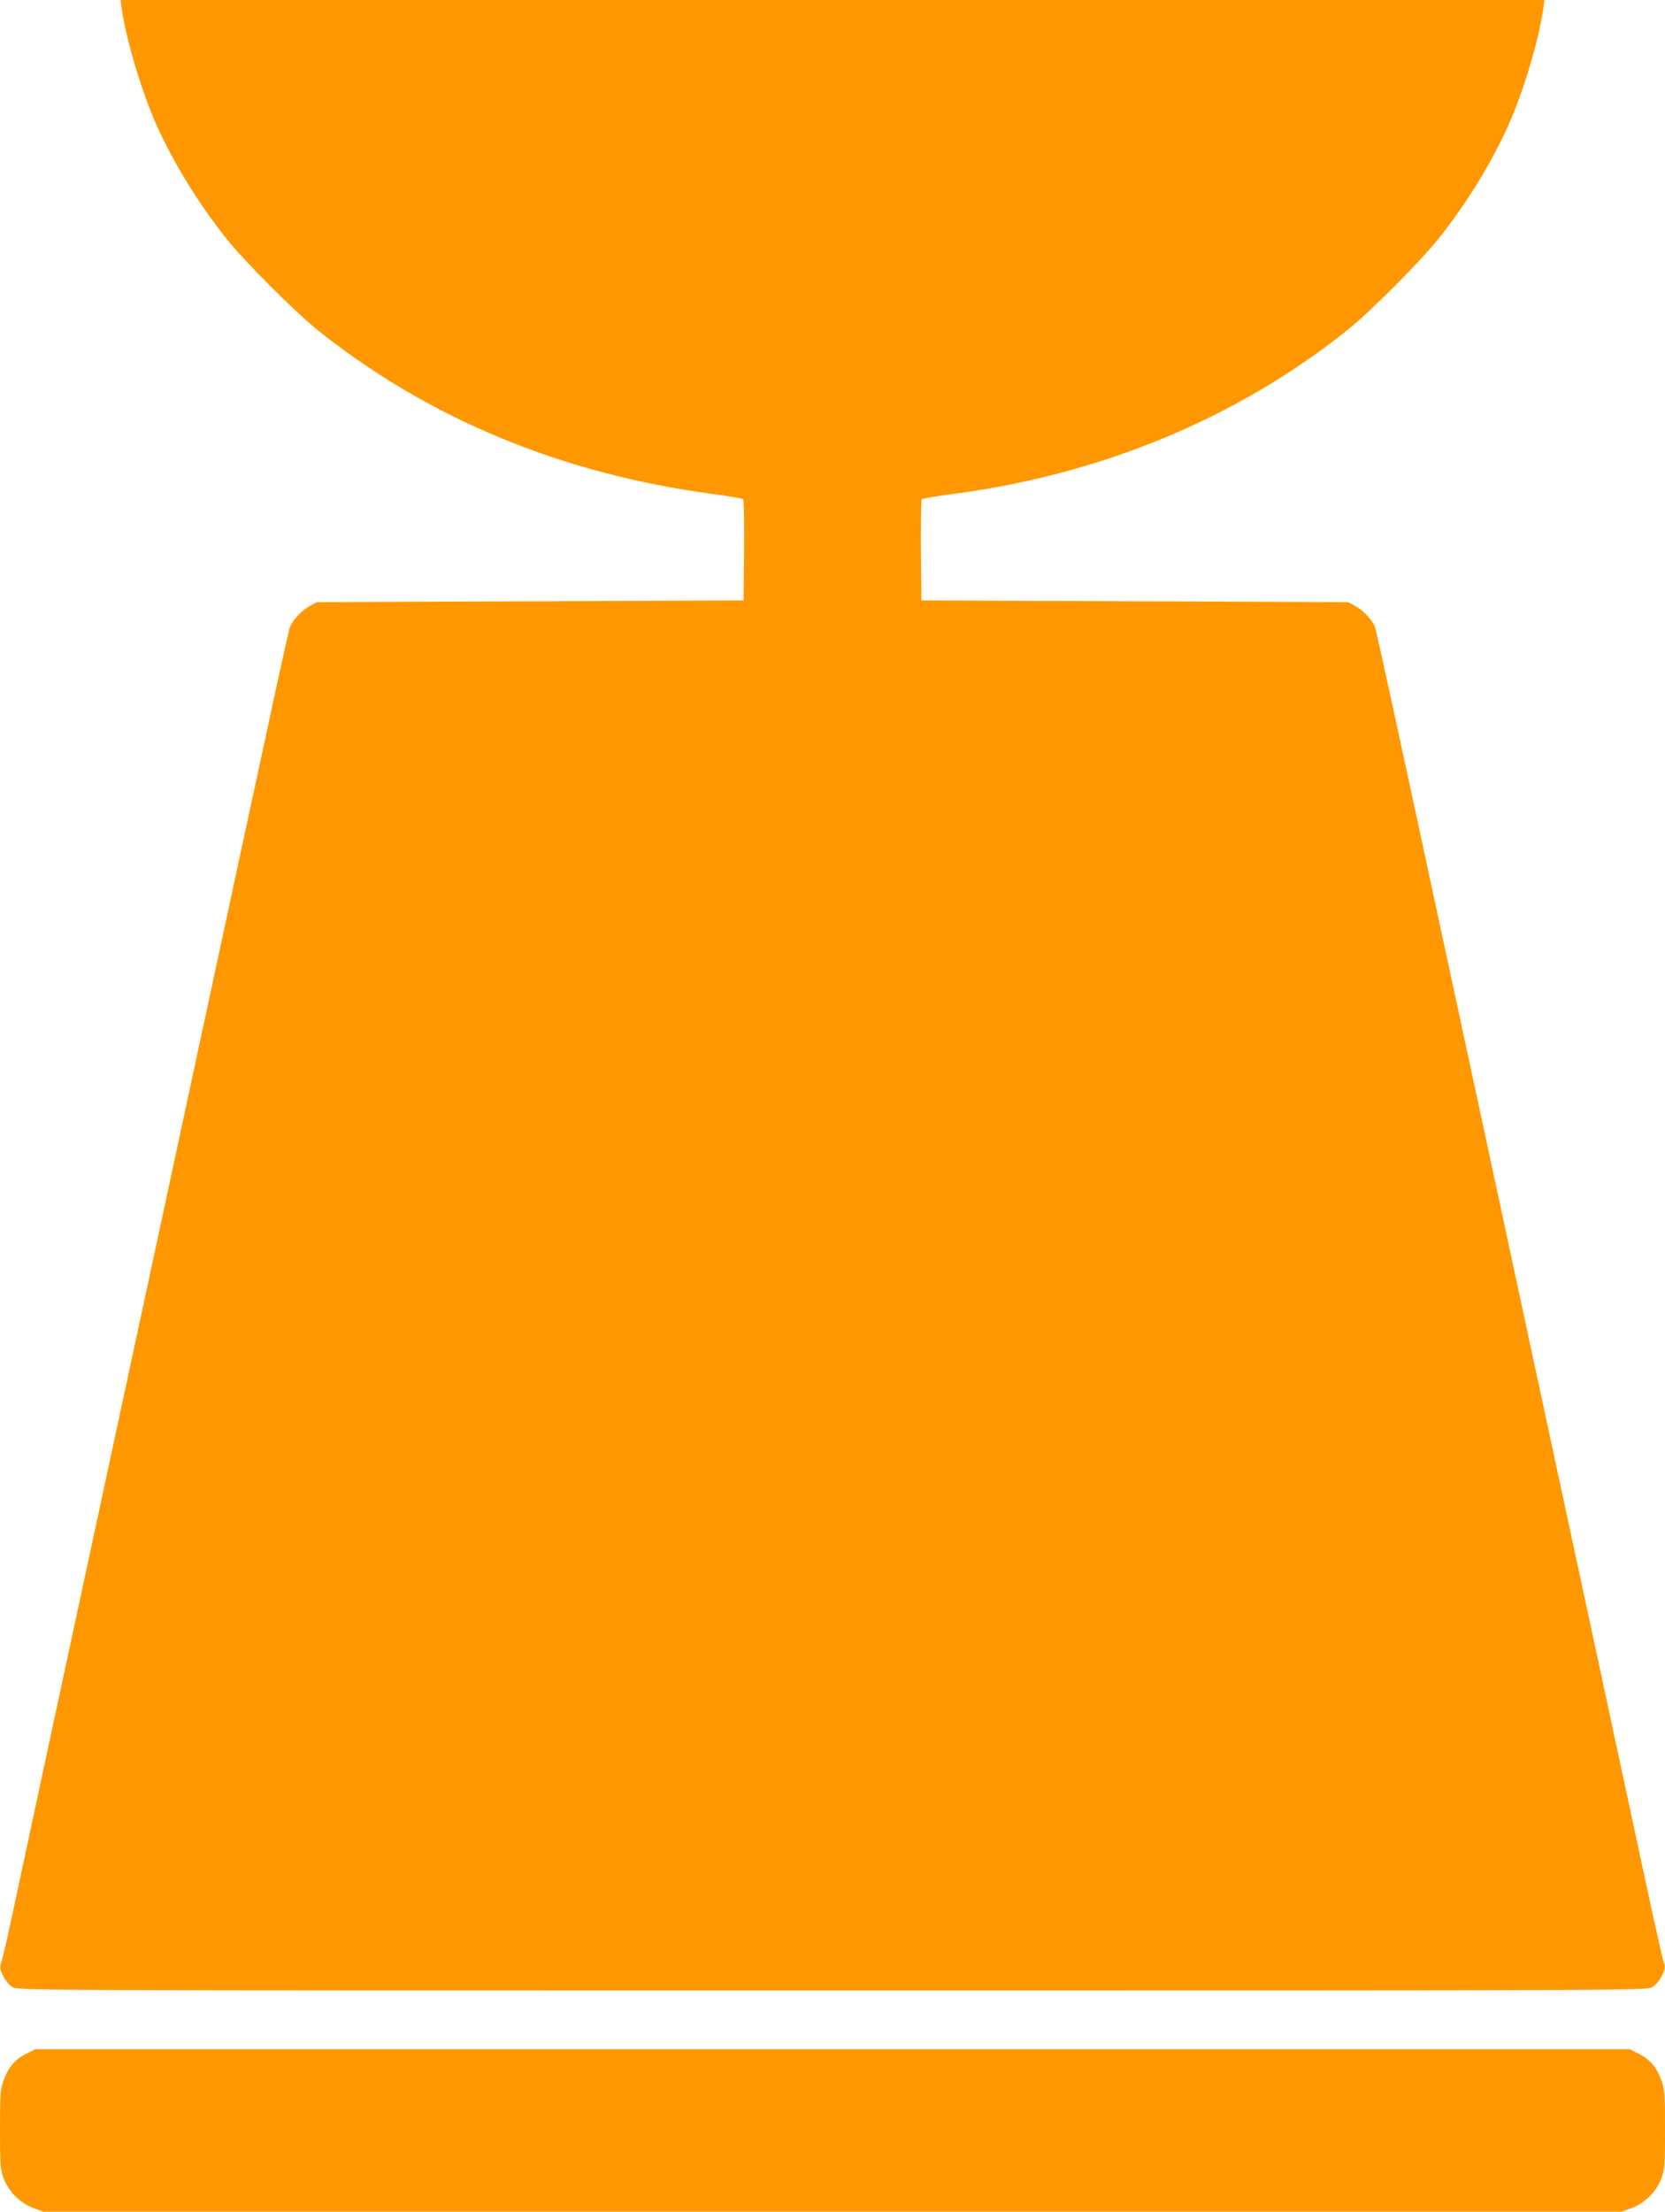
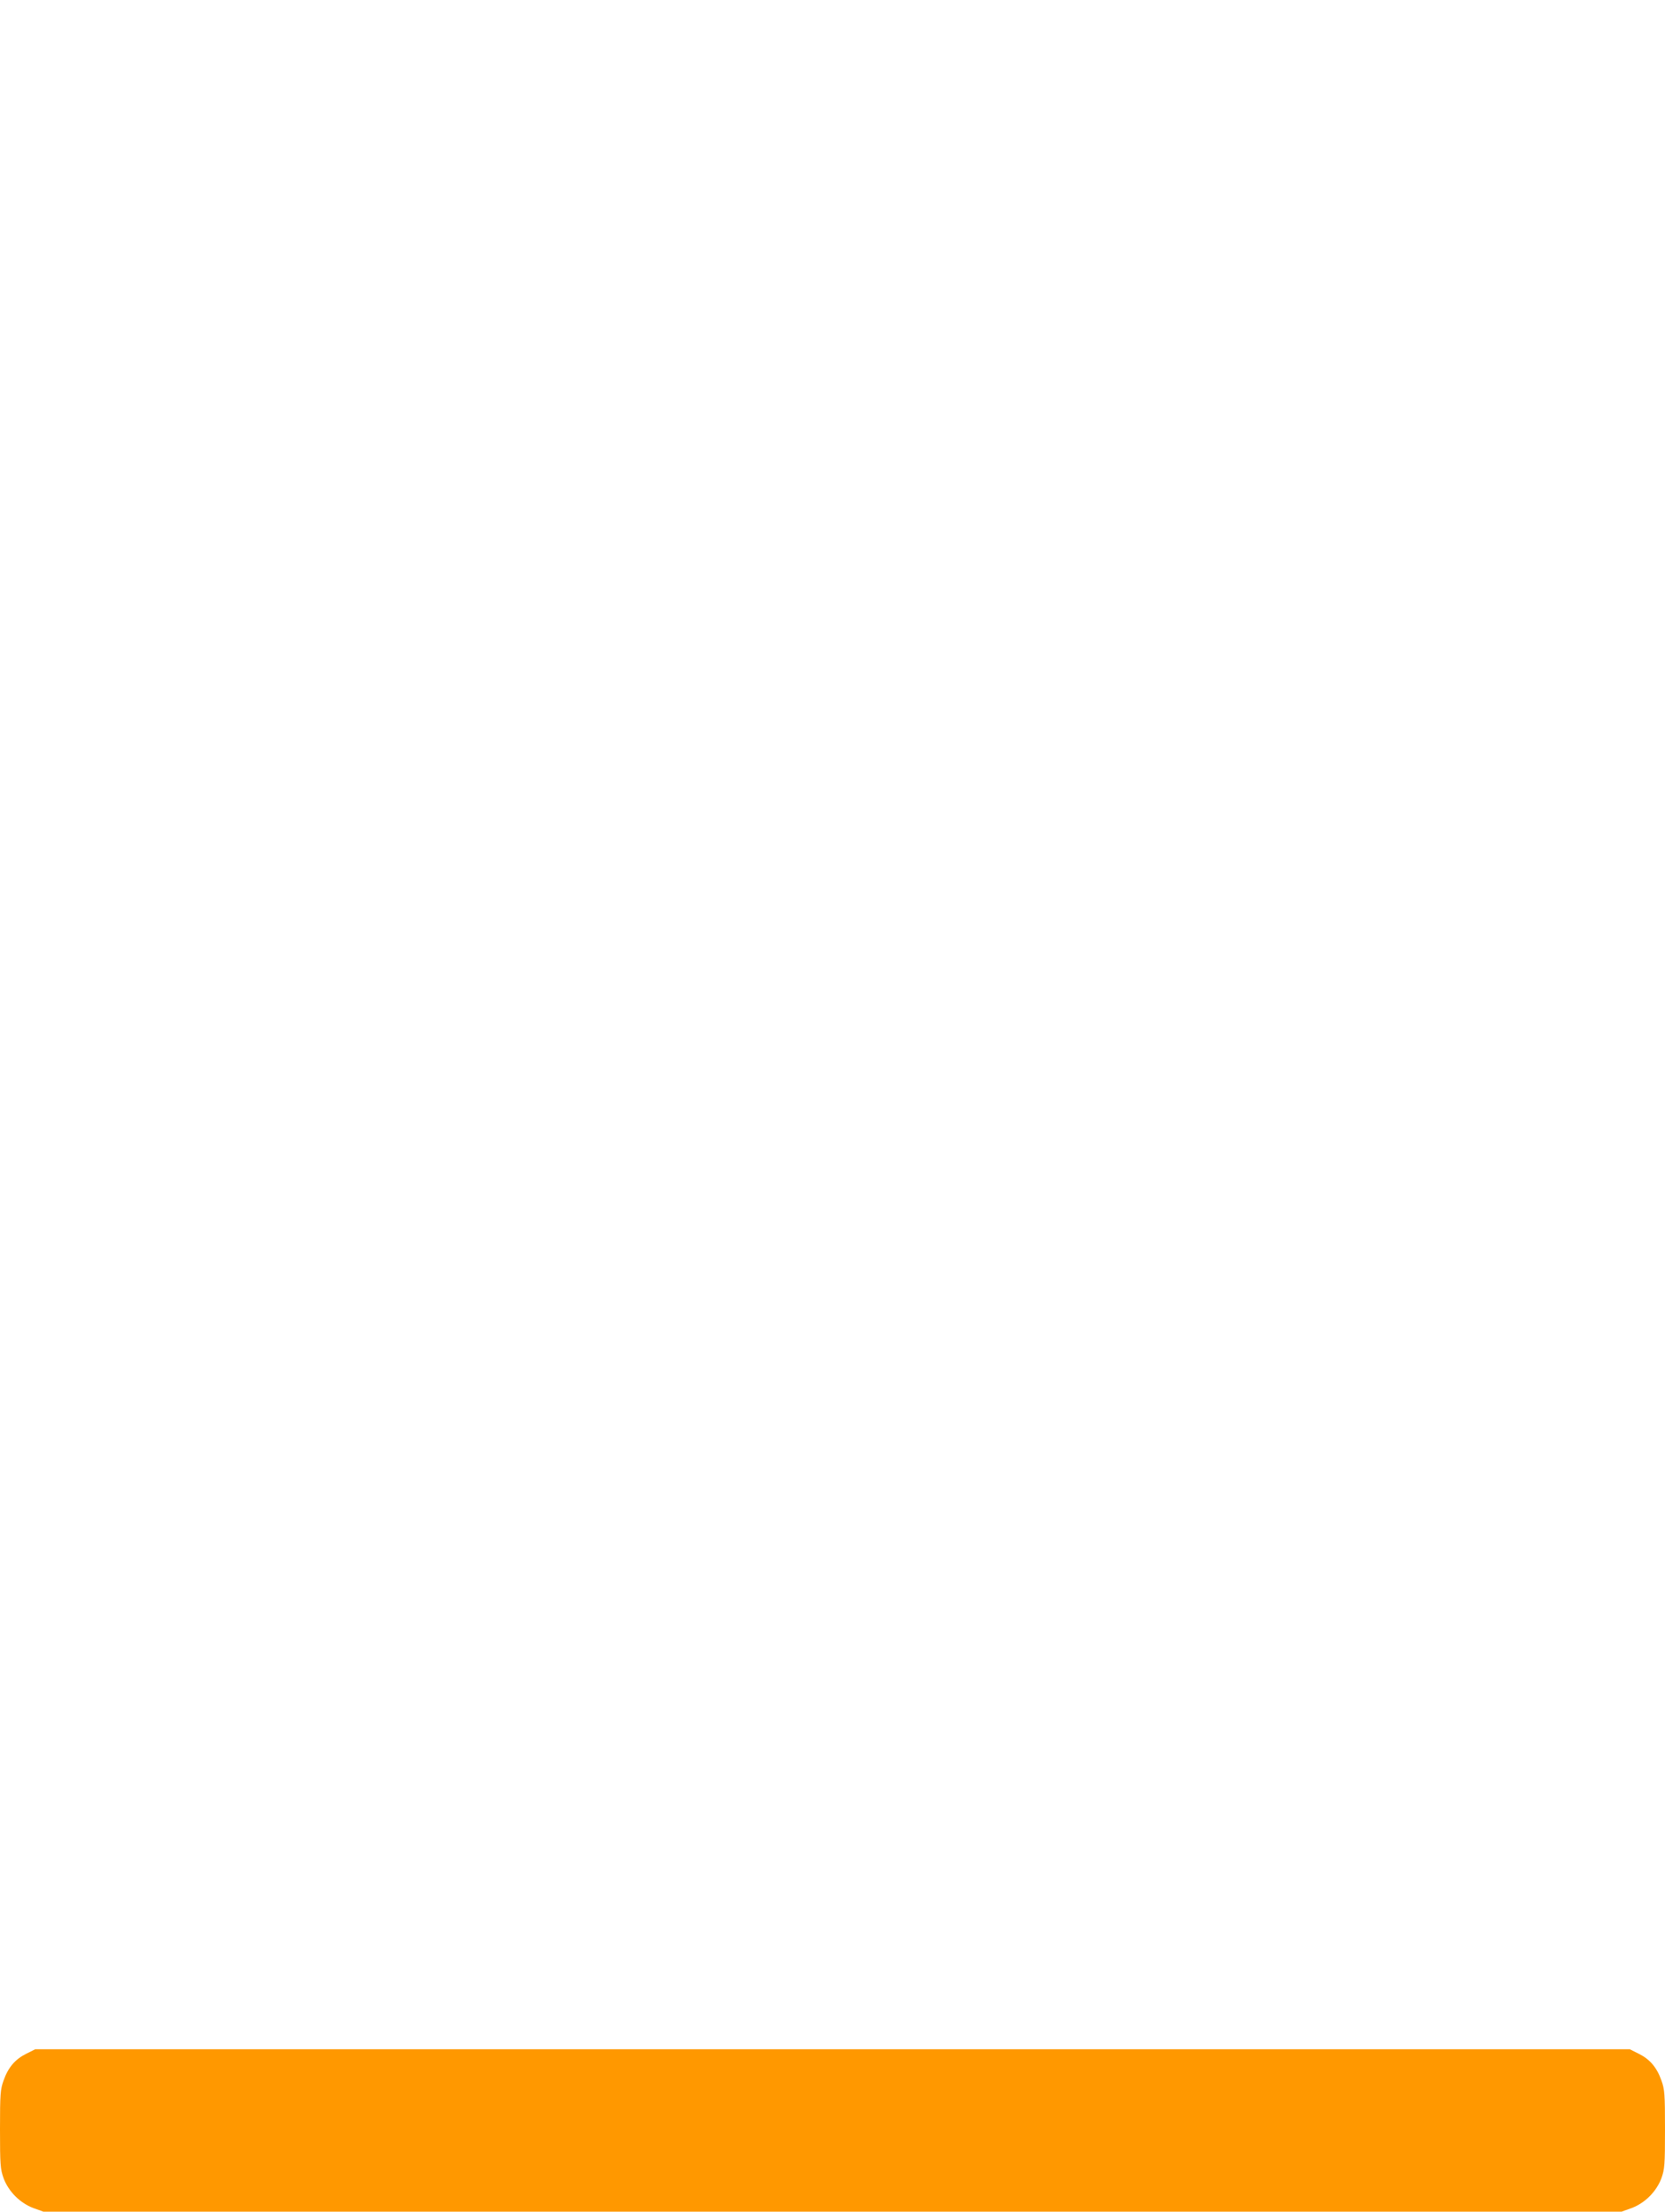
<svg xmlns="http://www.w3.org/2000/svg" version="1.0" width="964pt" height="1280pt" viewBox="0 0 964 1280" preserveAspectRatio="xMidYMid meet">
  <g transform="translate(0,1280) scale(0.1,-0.1)" fill="#ff9800" stroke="none">
-     <path d="M704 12753 c27 -187 117 -487 206 -685 97 -214 237 -442 396 -643 105 -133 403 -432 535 -537 643 -513 1417 -833 2294 -948 88 -12 163 -25 168 -29 4 -4 6 -138 5 -297 l-3 -289 -1235 -5 -1235 -5 -41 -22 c-46 -24 -100 -82 -115 -122 -10 -25 -66 -285 -584 -2691 -135 -630 -302 -1404 -370 -1720 -268 -1245 -617 -2866 -660 -3070 -25 -118 -51 -230 -58 -247 -9 -28 -8 -40 11 -78 12 -25 36 -54 54 -65 33 -20 61 -20 4748 -20 4687 0 4715 0 4748 20 18 11 42 40 54 65 19 39 20 50 11 78 -7 17 -60 255 -118 527 -59 272 -155 722 -215 1000 -60 278 -181 840 -269 1250 -88 410 -223 1038 -300 1395 -77 358 -279 1298 -450 2090 -170 792 -314 1452 -320 1466 -15 40 -69 98 -115 122 l-41 22 -1235 5 -1235 5 -3 289 c-1 159 1 293 5 297 5 4 82 17 173 29 865 113 1650 438 2289 948 132 105 430 404 535 537 159 201 299 428 397 645 88 195 178 496 205 683 l6 47 -4122 0 -4122 0 6 -47z" />
-     <path d="M152 914 c-64 -32 -104 -78 -131 -154 -19 -52 -21 -79 -21 -283 0 -207 2 -231 21 -284 29 -77 95 -143 172 -172 l58 -21 4569 0 4569 0 58 21 c77 29 143 95 172 172 19 53 21 77 21 284 0 204 -2 231 -21 283 -27 76 -67 122 -131 154 l-52 26 -4616 0 -4616 0 -52 -26z" />
+     <path d="M152 914 c-64 -32 -104 -78 -131 -154 -19 -52 -21 -79 -21 -283 0 -207 2 -231 21 -284 29 -77 95 -143 172 -172 l58 -21 4569 0 4569 0 58 21 c77 29 143 95 172 172 19 53 21 77 21 284 0 204 -2 231 -21 283 -27 76 -67 122 -131 154 l-52 26 -4616 0 -4616 0 -52 -26" />
  </g>
</svg>